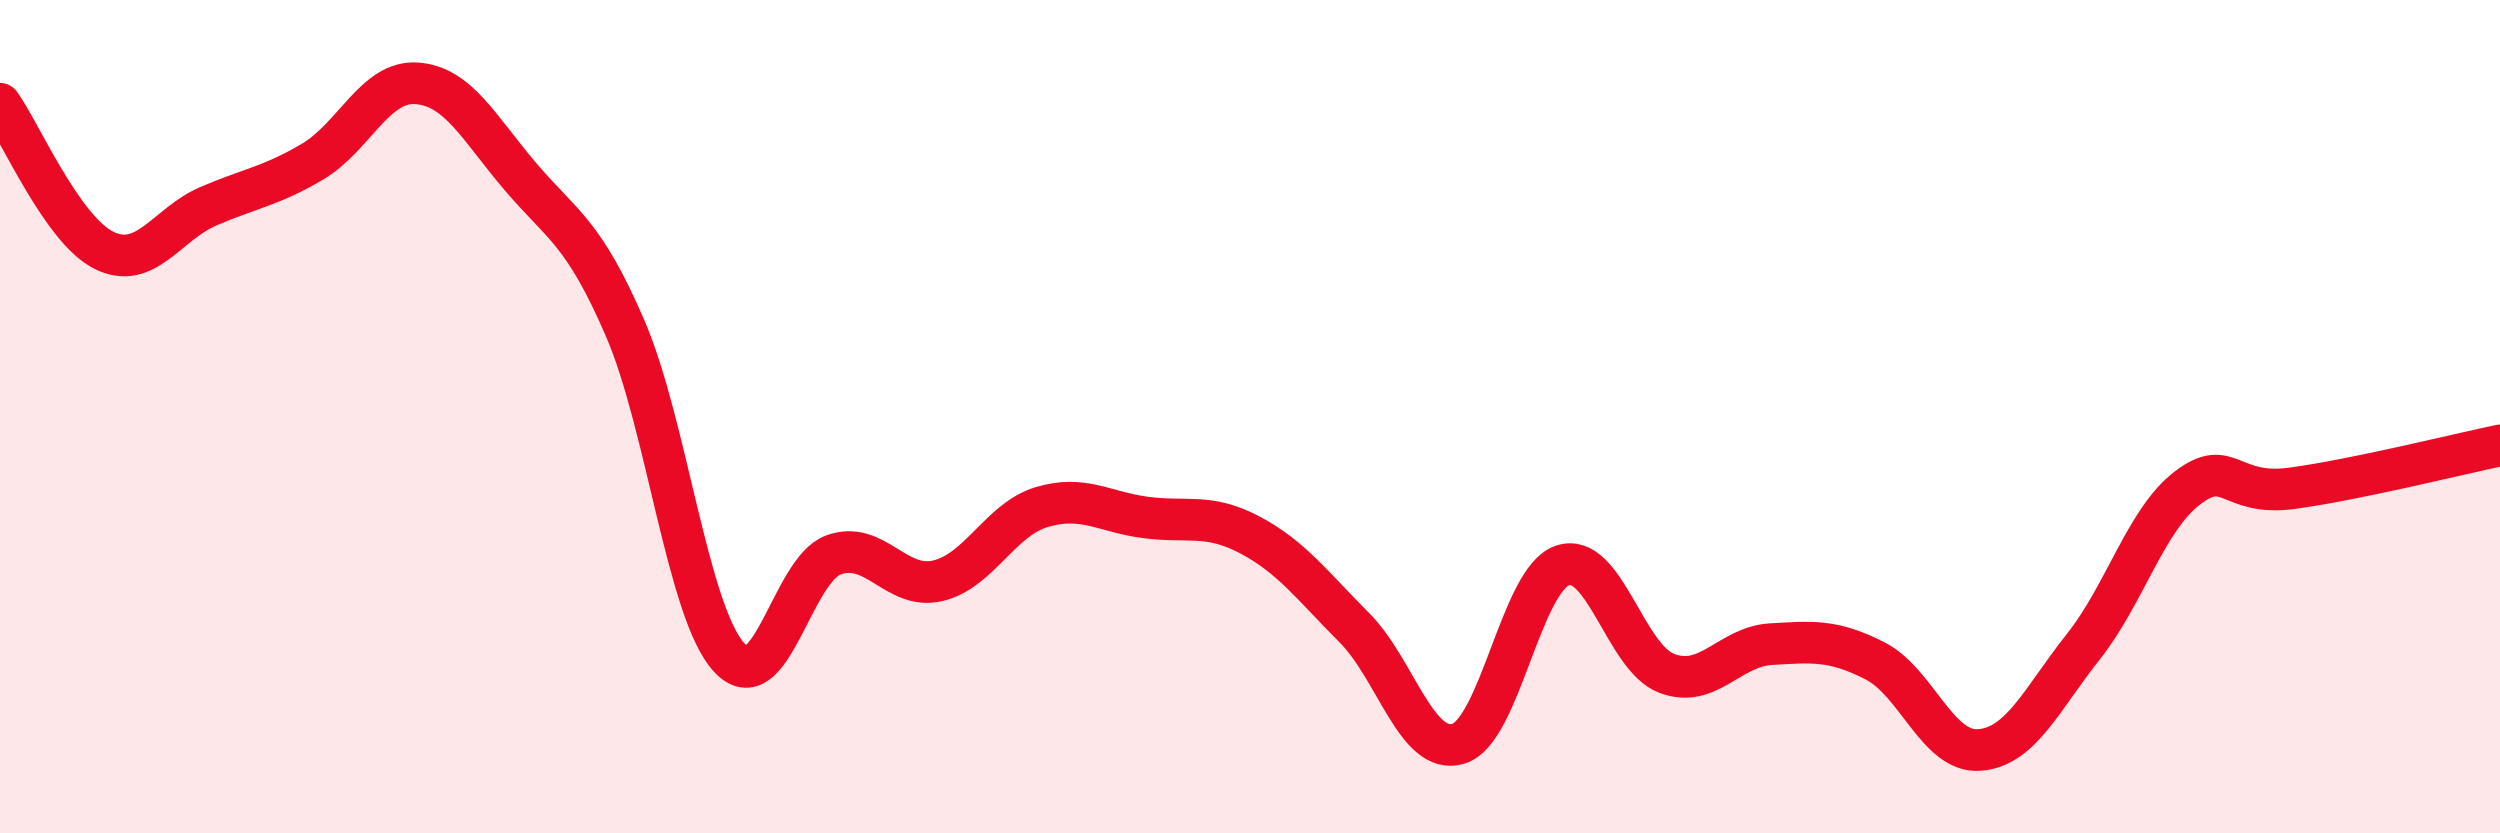
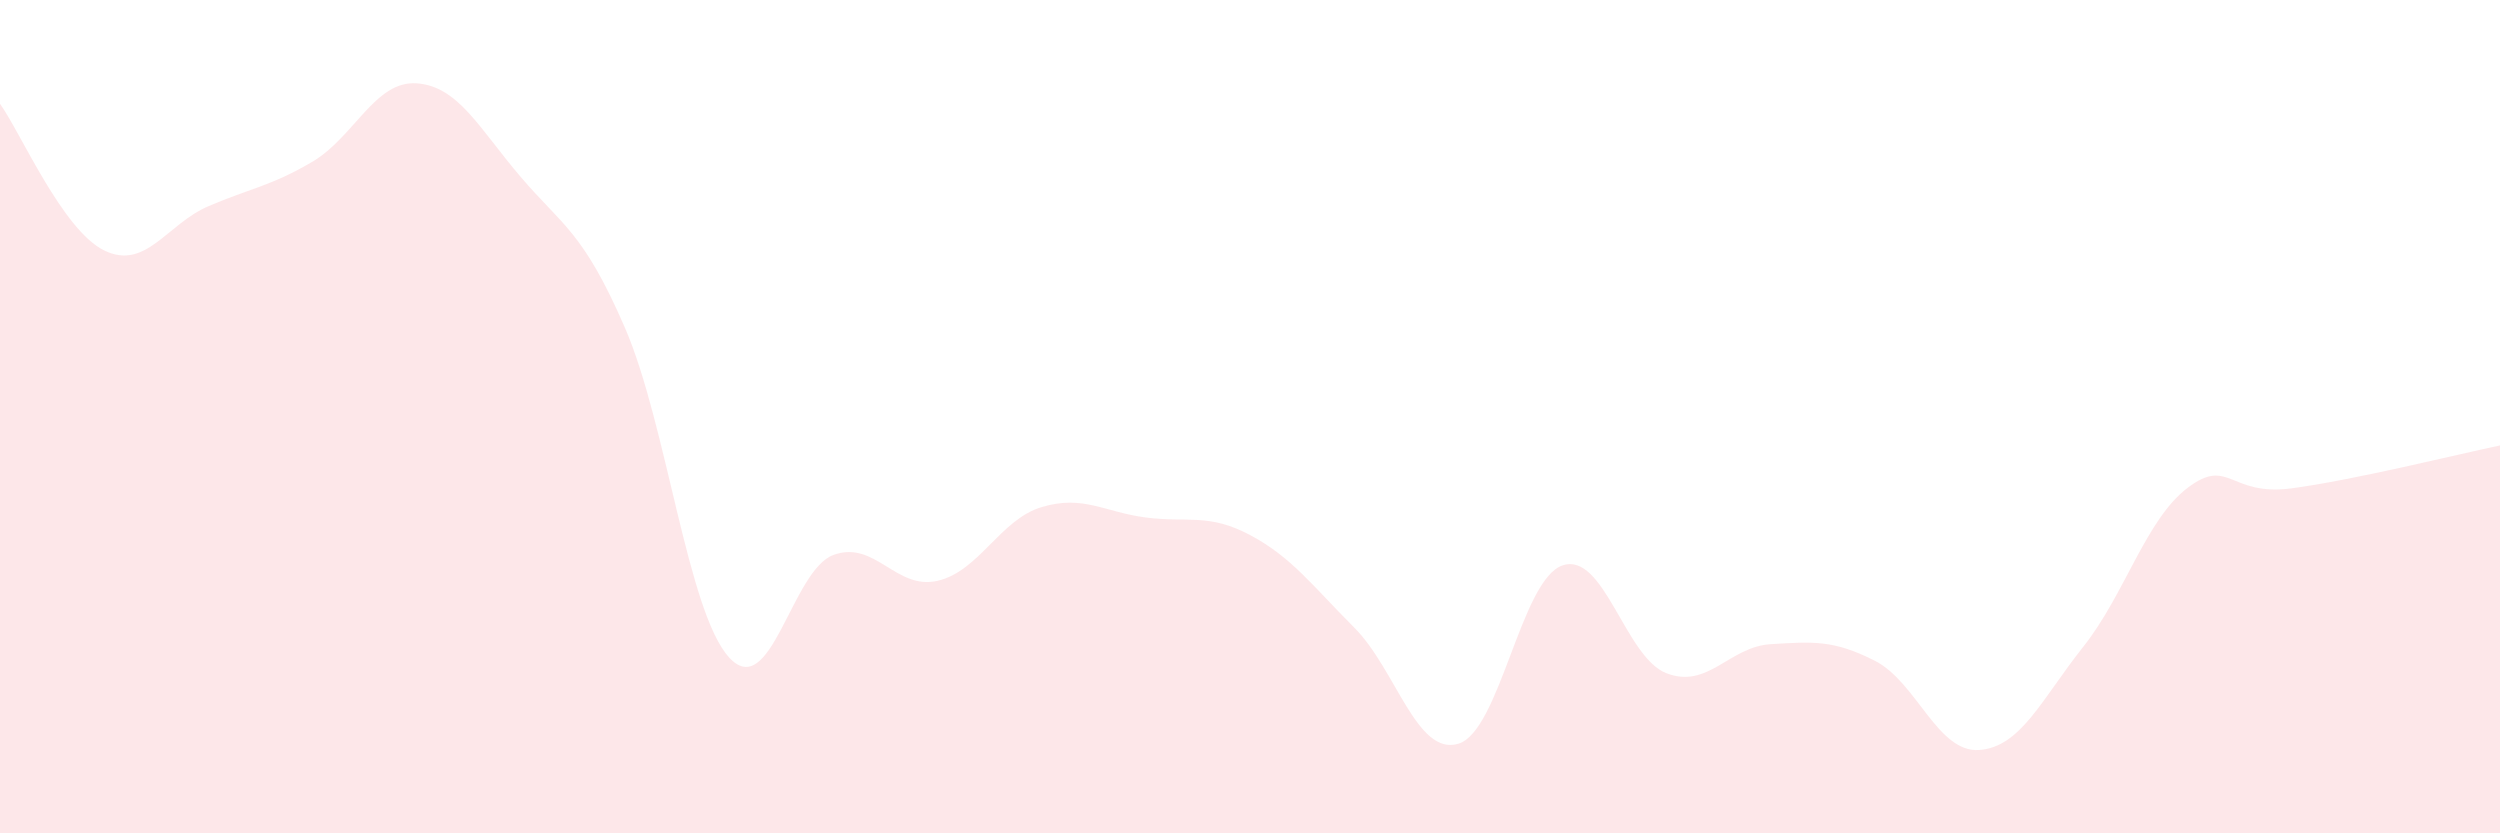
<svg xmlns="http://www.w3.org/2000/svg" width="60" height="20" viewBox="0 0 60 20">
  <path d="M 0,2.49 C 0.5,3.19 1.5,5.52 2.5,6.01 C 3.5,6.5 4,5.38 5,4.95 C 6,4.52 6.5,4.47 7.5,3.88 C 8.5,3.29 9,1.93 10,2 C 11,2.07 11.5,3.08 12.5,4.25 C 13.5,5.42 14,5.56 15,7.87 C 16,10.18 16.5,14.69 17.5,15.78 C 18.5,16.87 19,13.69 20,13.32 C 21,12.95 21.5,14.17 22.5,13.94 C 23.5,13.71 24,12.47 25,12.17 C 26,11.87 26.5,12.29 27.5,12.42 C 28.5,12.55 29,12.31 30,12.84 C 31,13.37 31.5,14.06 32.5,15.06 C 33.5,16.06 34,18.15 35,17.85 C 36,17.55 36.5,13.91 37.5,13.57 C 38.5,13.23 39,15.78 40,16.16 C 41,16.54 41.5,15.52 42.5,15.46 C 43.5,15.4 44,15.35 45,15.86 C 46,16.37 46.5,18.07 47.5,18 C 48.5,17.93 49,16.78 50,15.52 C 51,14.26 51.5,12.47 52.5,11.71 C 53.5,10.95 53.5,11.92 55,11.72 C 56.5,11.52 59,10.9 60,10.69L60 20L0 20Z" fill="#EB0A25" opacity="0.1" stroke-linecap="round" stroke-linejoin="round" />
-   <path d="M 0,2.49 C 0.5,3.19 1.5,5.52 2.5,6.01 C 3.5,6.5 4,5.38 5,4.95 C 6,4.52 6.5,4.47 7.5,3.88 C 8.5,3.29 9,1.93 10,2 C 11,2.07 11.5,3.08 12.5,4.25 C 13.5,5.42 14,5.56 15,7.87 C 16,10.18 16.5,14.69 17.5,15.78 C 18.5,16.87 19,13.69 20,13.32 C 21,12.95 21.5,14.17 22.5,13.94 C 23.5,13.71 24,12.47 25,12.17 C 26,11.87 26.5,12.29 27.5,12.42 C 28.5,12.55 29,12.31 30,12.84 C 31,13.37 31.5,14.06 32.5,15.06 C 33.5,16.06 34,18.15 35,17.85 C 36,17.55 36.5,13.91 37.5,13.57 C 38.5,13.23 39,15.78 40,16.16 C 41,16.54 41.5,15.52 42.5,15.46 C 43.5,15.4 44,15.35 45,15.86 C 46,16.37 46.5,18.07 47.5,18 C 48.5,17.93 49,16.78 50,15.52 C 51,14.26 51.5,12.47 52.5,11.71 C 53.5,10.95 53.5,11.92 55,11.72 C 56.5,11.52 59,10.9 60,10.69" stroke="#EB0A25" stroke-width="1" fill="none" stroke-linecap="round" stroke-linejoin="round" />
</svg>